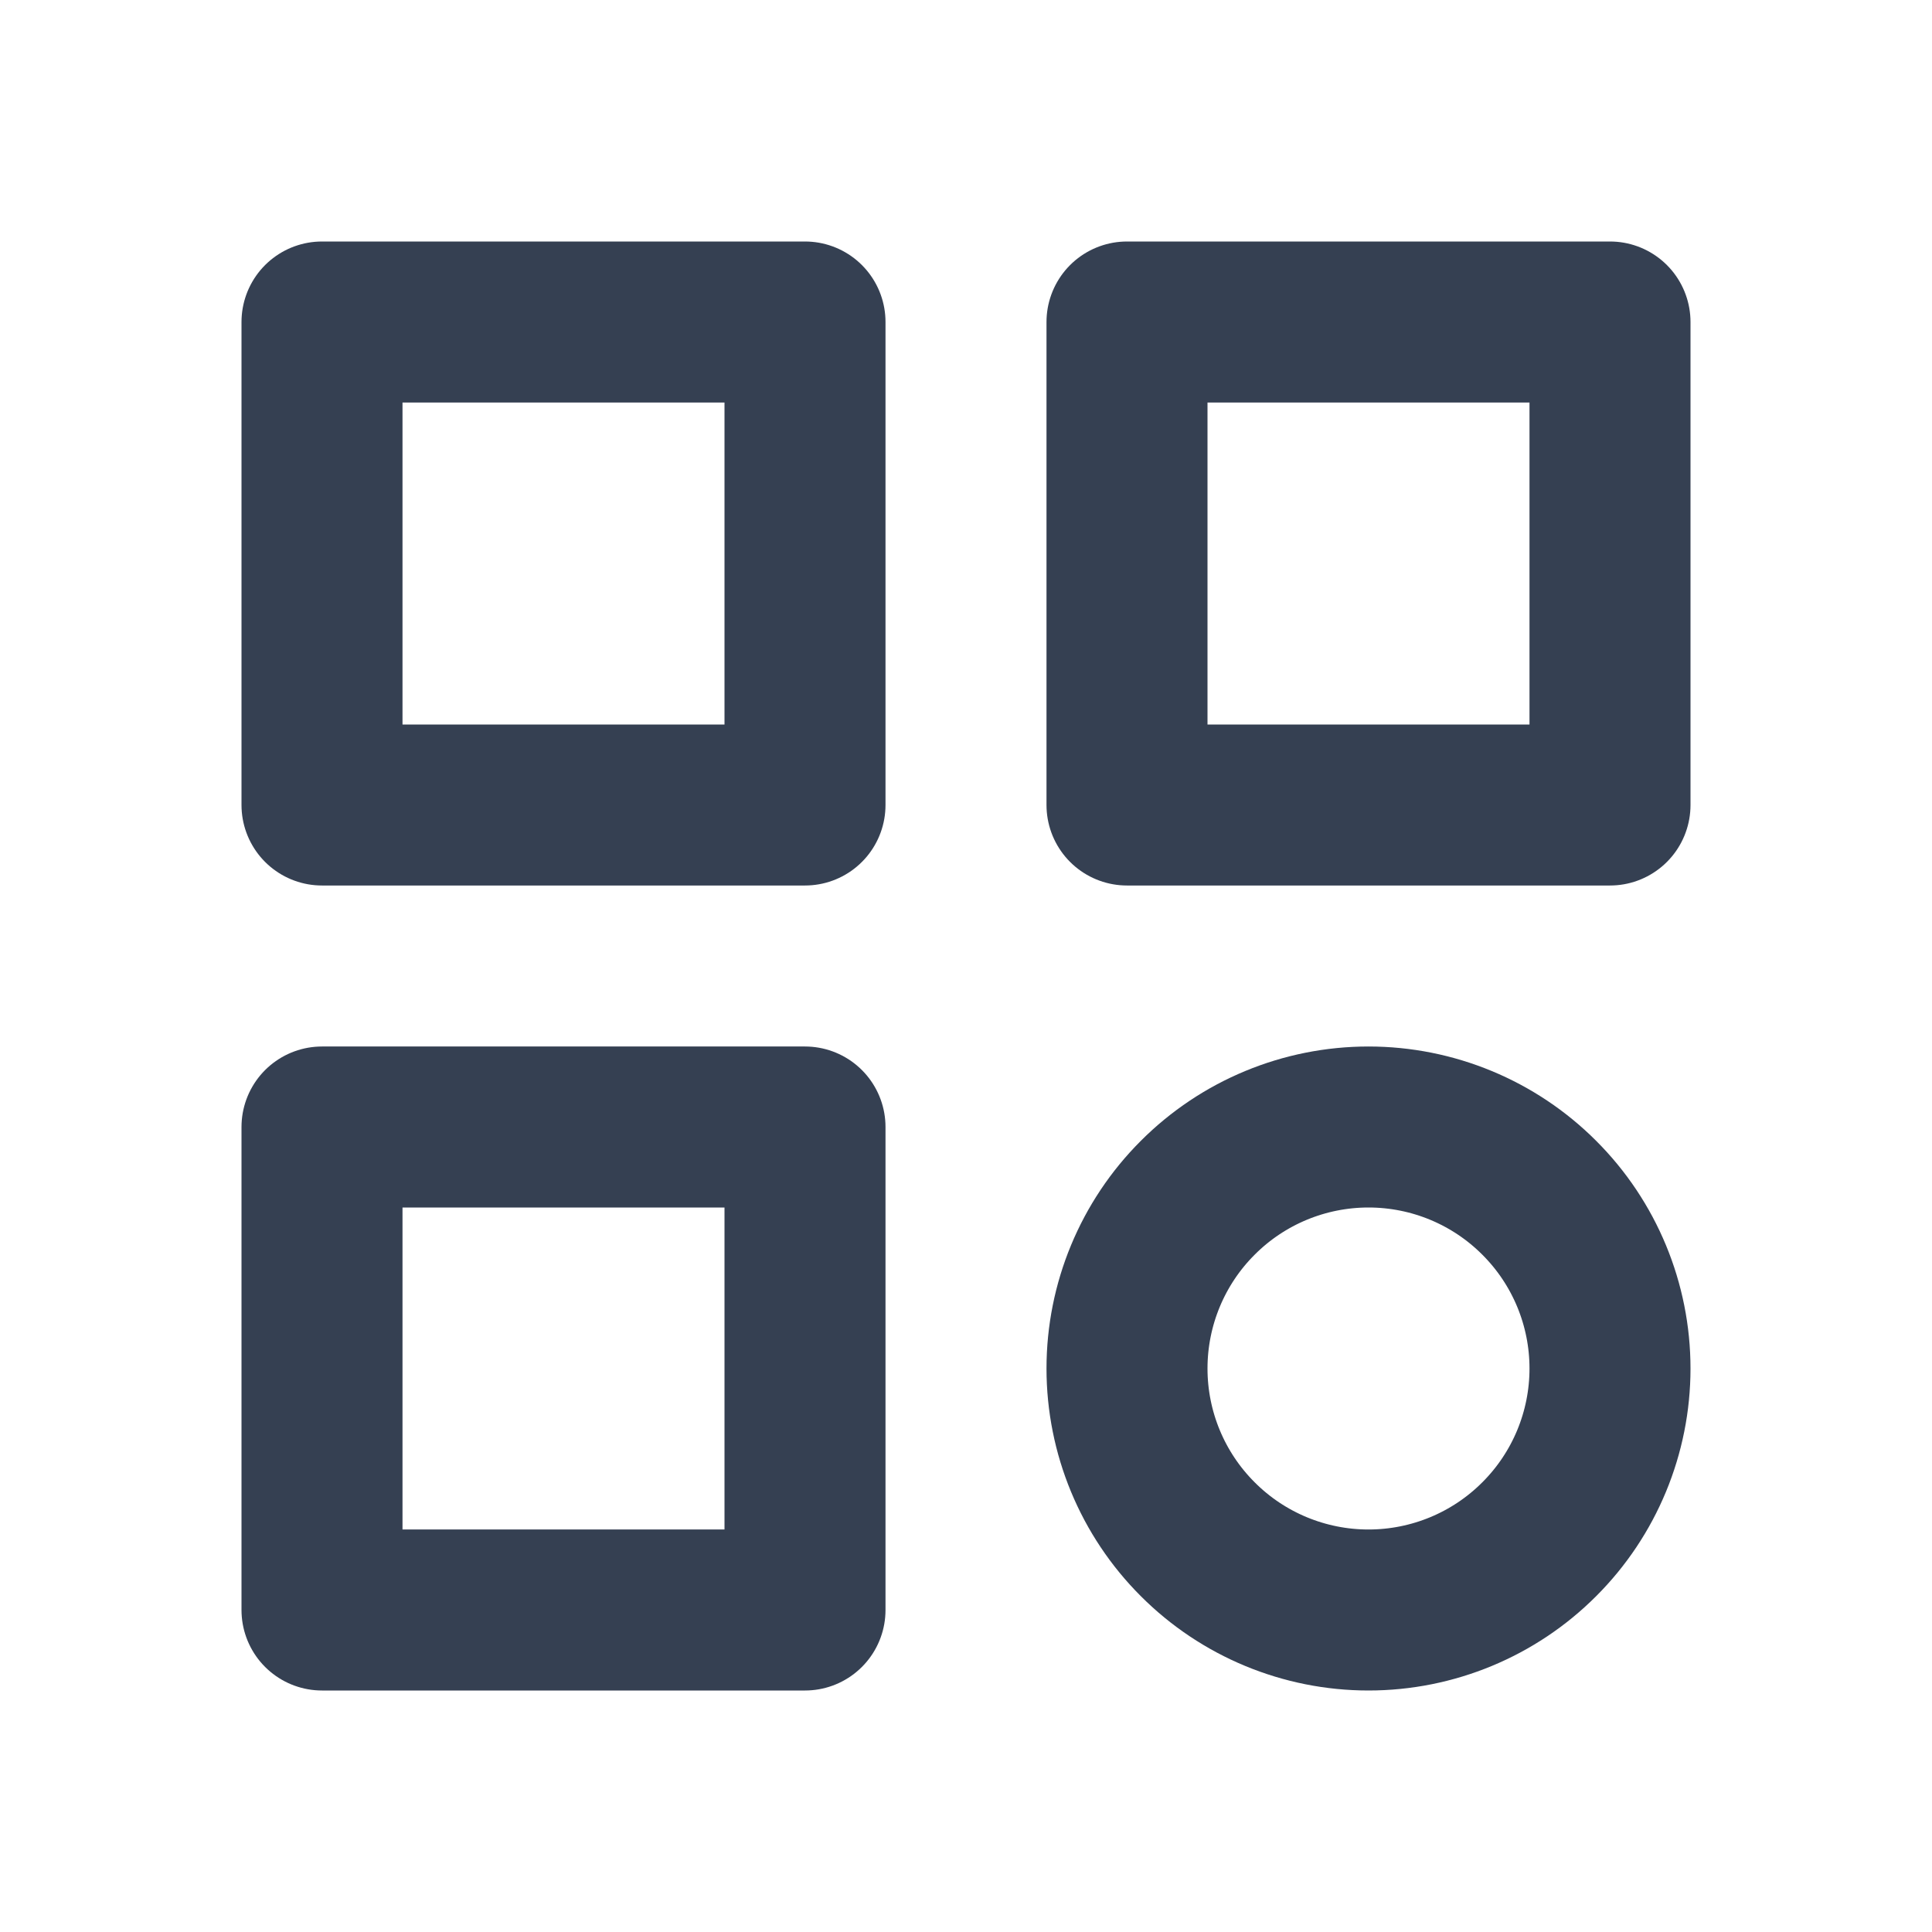
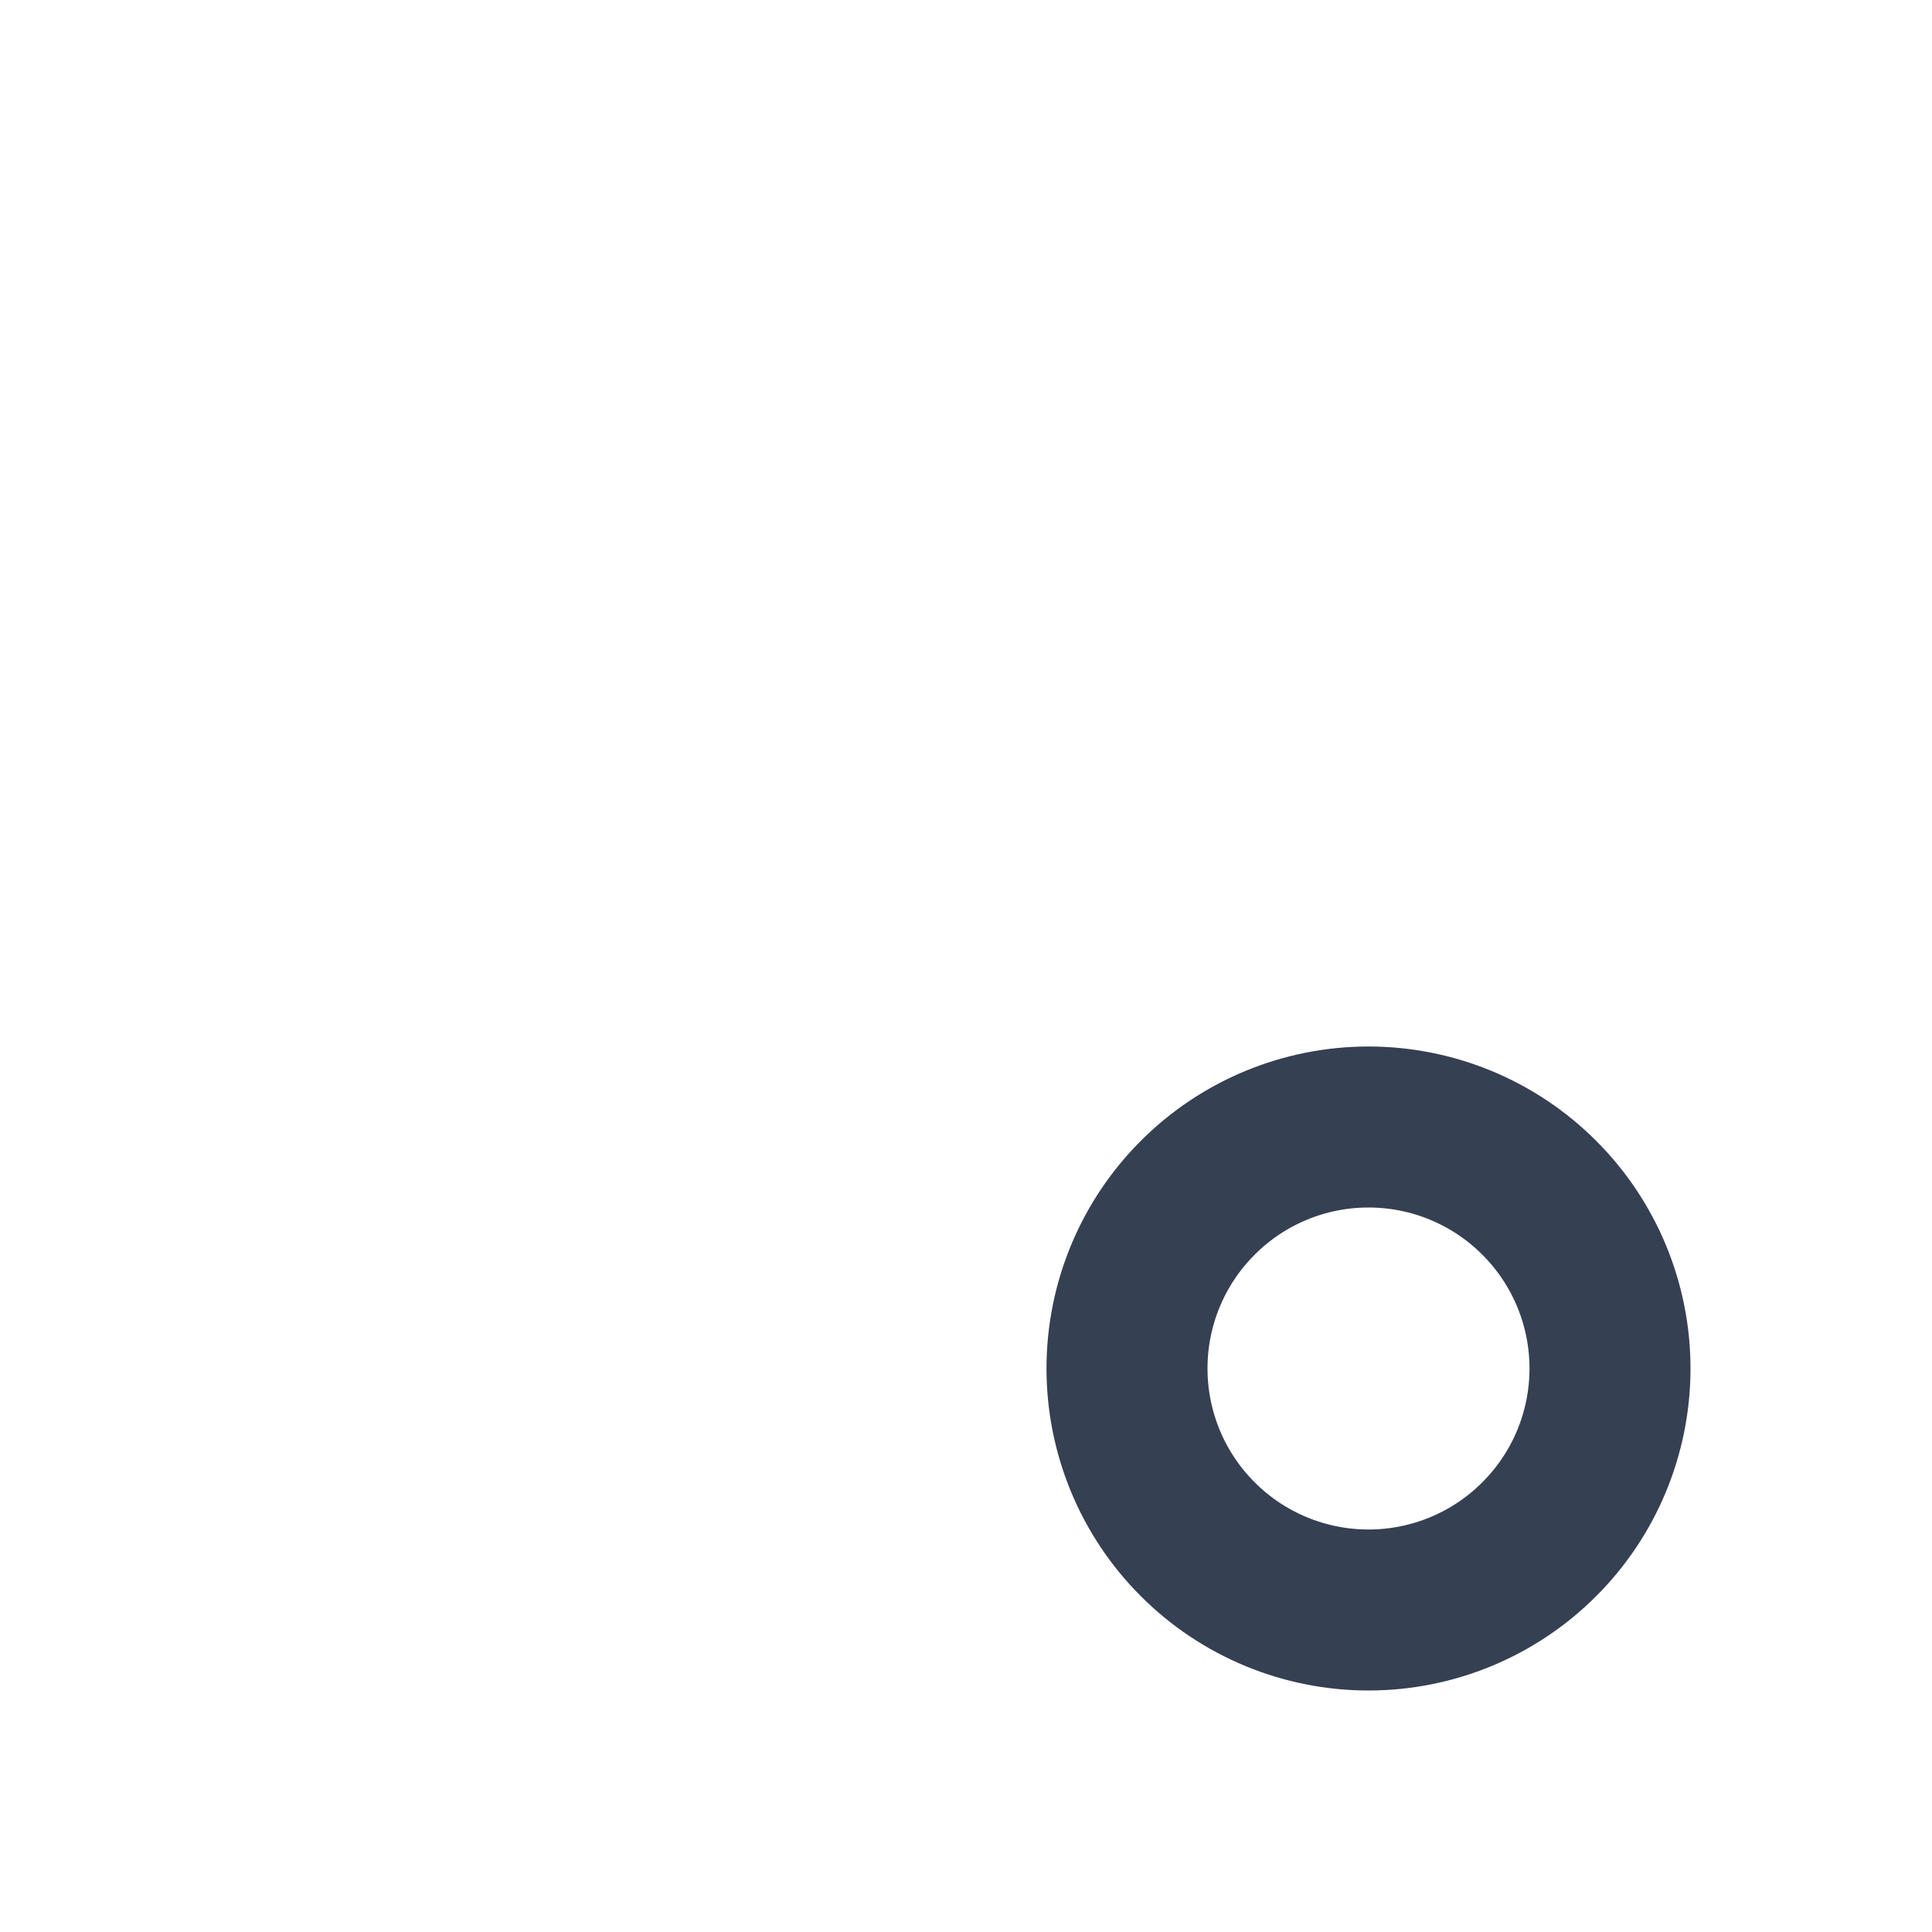
<svg xmlns="http://www.w3.org/2000/svg" width="24" height="24" viewBox="0 0 24 24" fill="none">
-   <path d="M4 4H10V10H4V4Z" stroke="#354052" stroke-width="2" stroke-linecap="round" stroke-linejoin="round" />
-   <path d="M14 4H20V10H14V4Z" stroke="#354052" stroke-width="2" stroke-linecap="round" stroke-linejoin="round" />
-   <path d="M4 14H10V20H4V14Z" stroke="#354052" stroke-width="2" stroke-linecap="round" stroke-linejoin="round" />
  <path d="M14 17C14 17.796 14.316 18.559 14.879 19.121C15.441 19.684 16.204 20 17 20C17.796 20 18.559 19.684 19.121 19.121C19.684 18.559 20 17.796 20 17C20 16.204 19.684 15.441 19.121 14.879C18.559 14.316 17.796 14 17 14C16.204 14 15.441 14.316 14.879 14.879C14.316 15.441 14 16.204 14 17Z" stroke="#354052" stroke-width="2" stroke-linecap="round" stroke-linejoin="round" />
</svg>